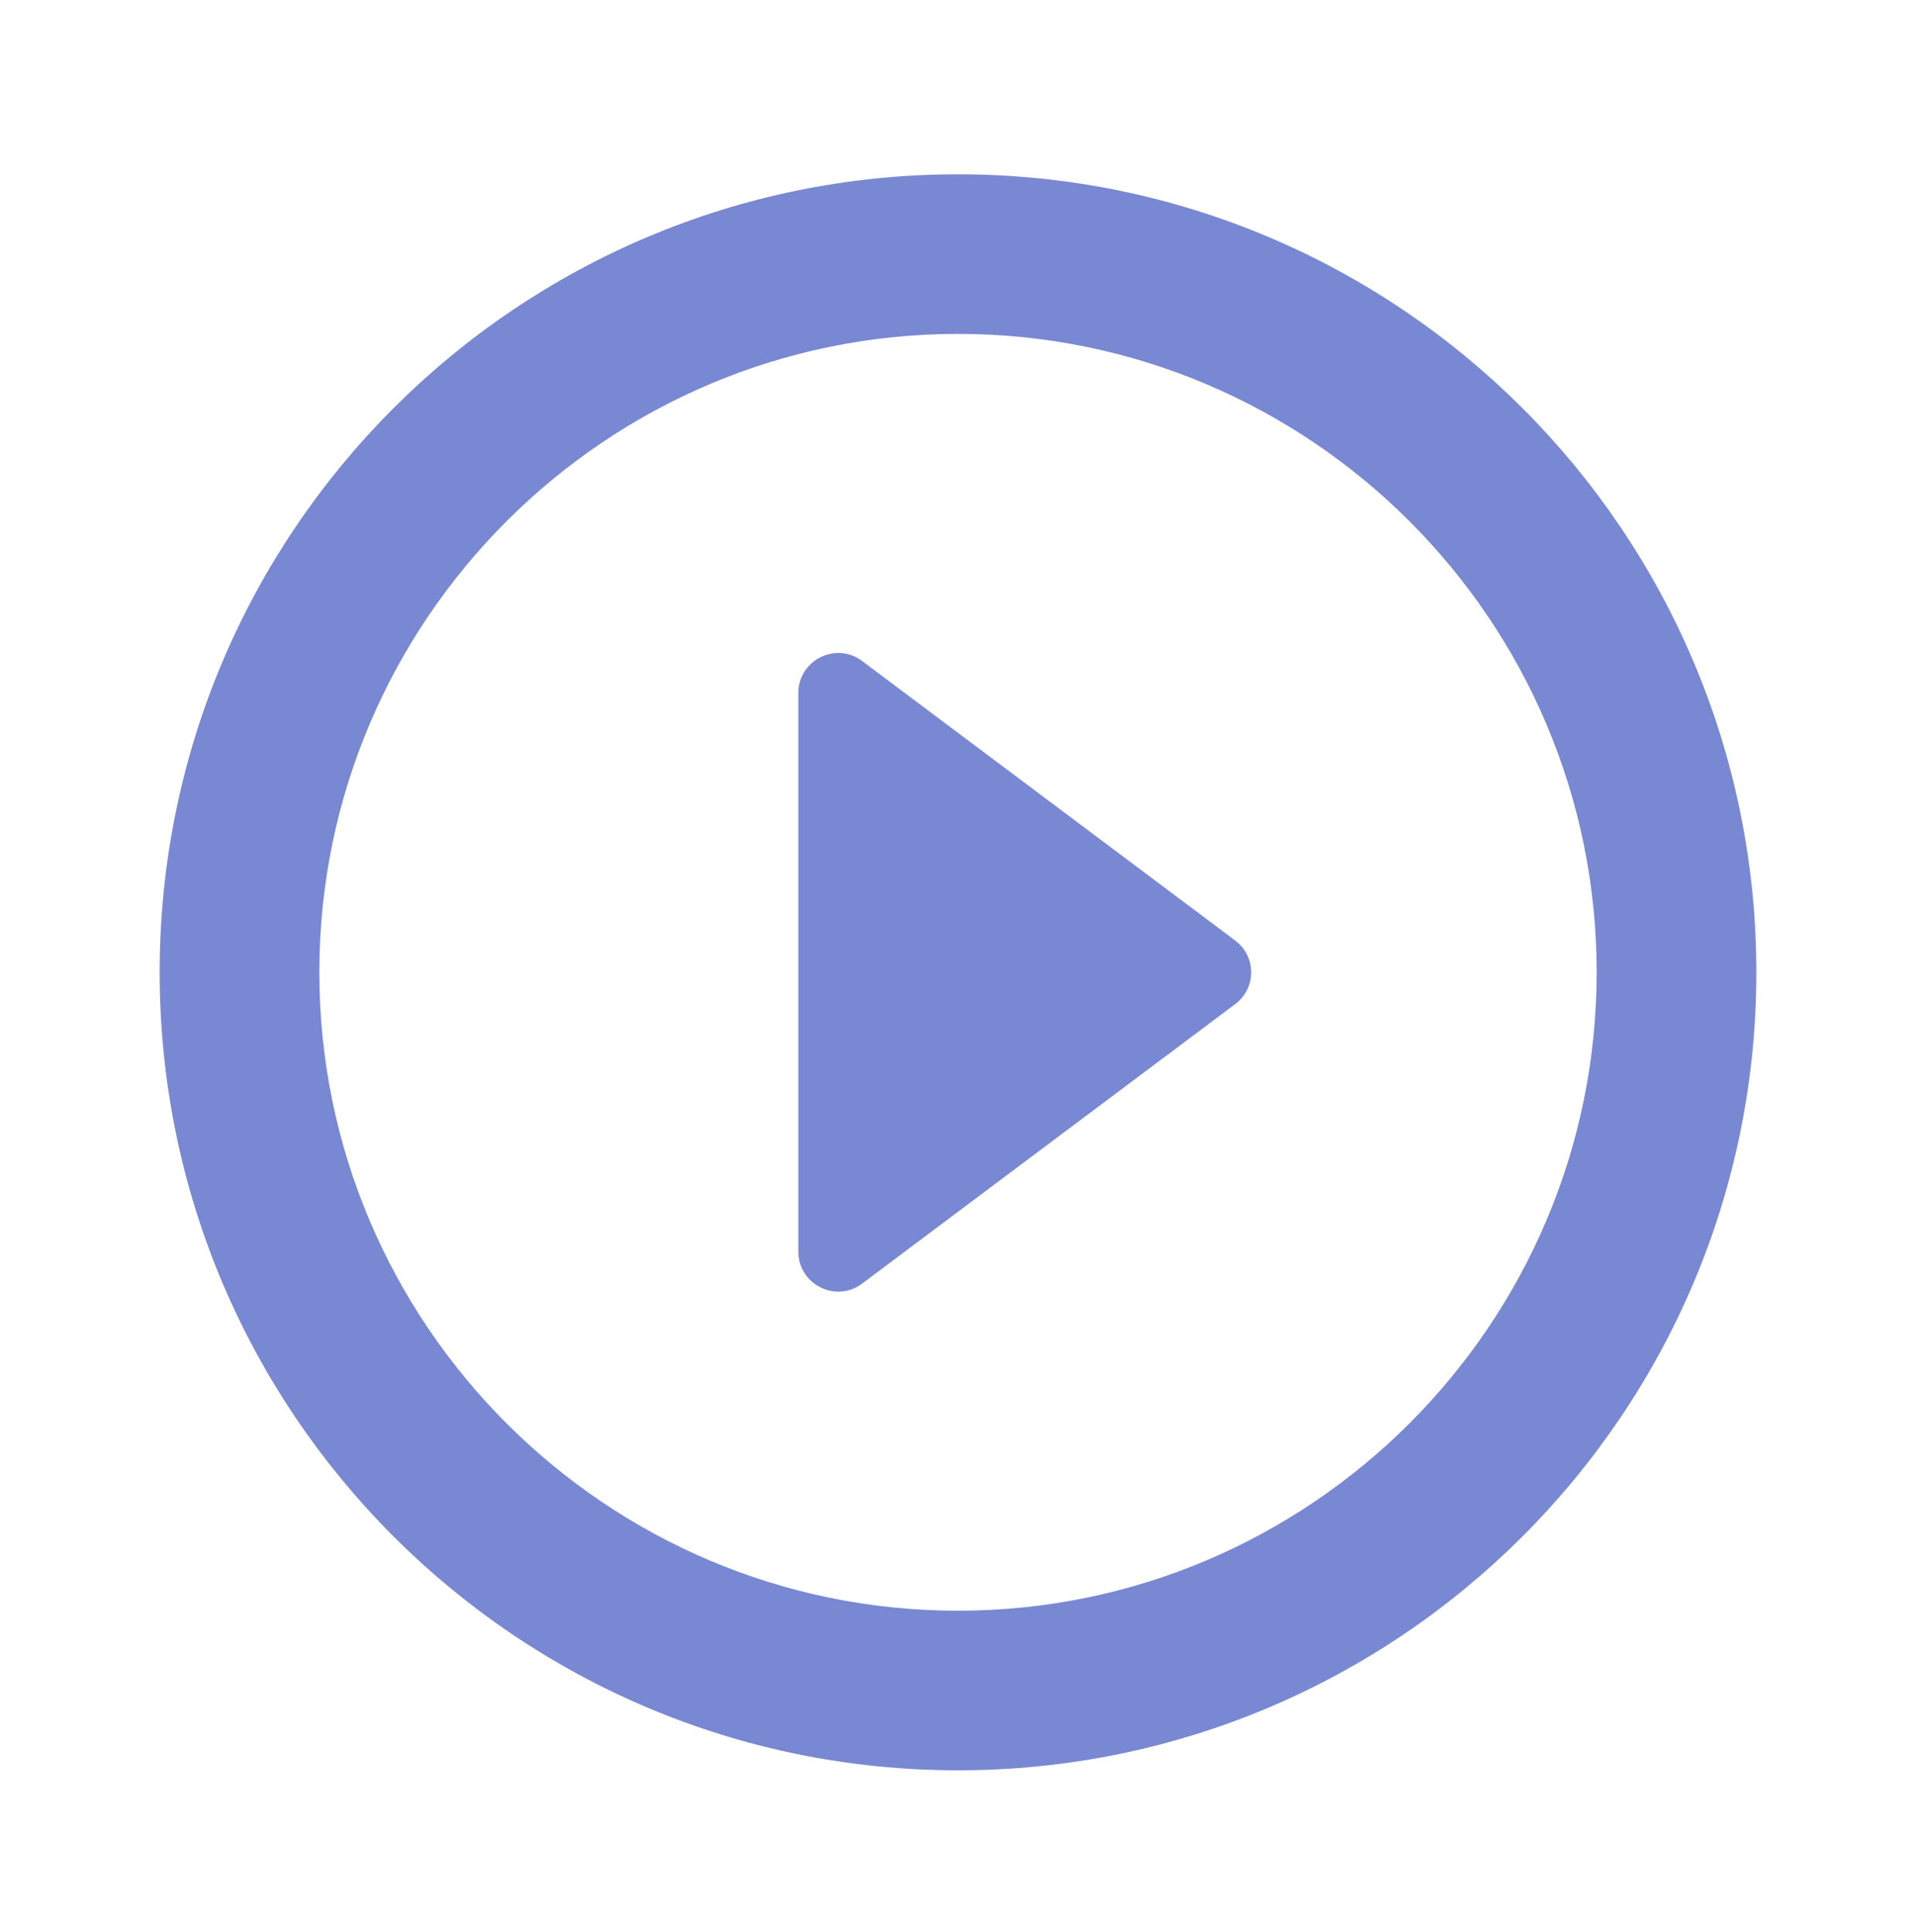
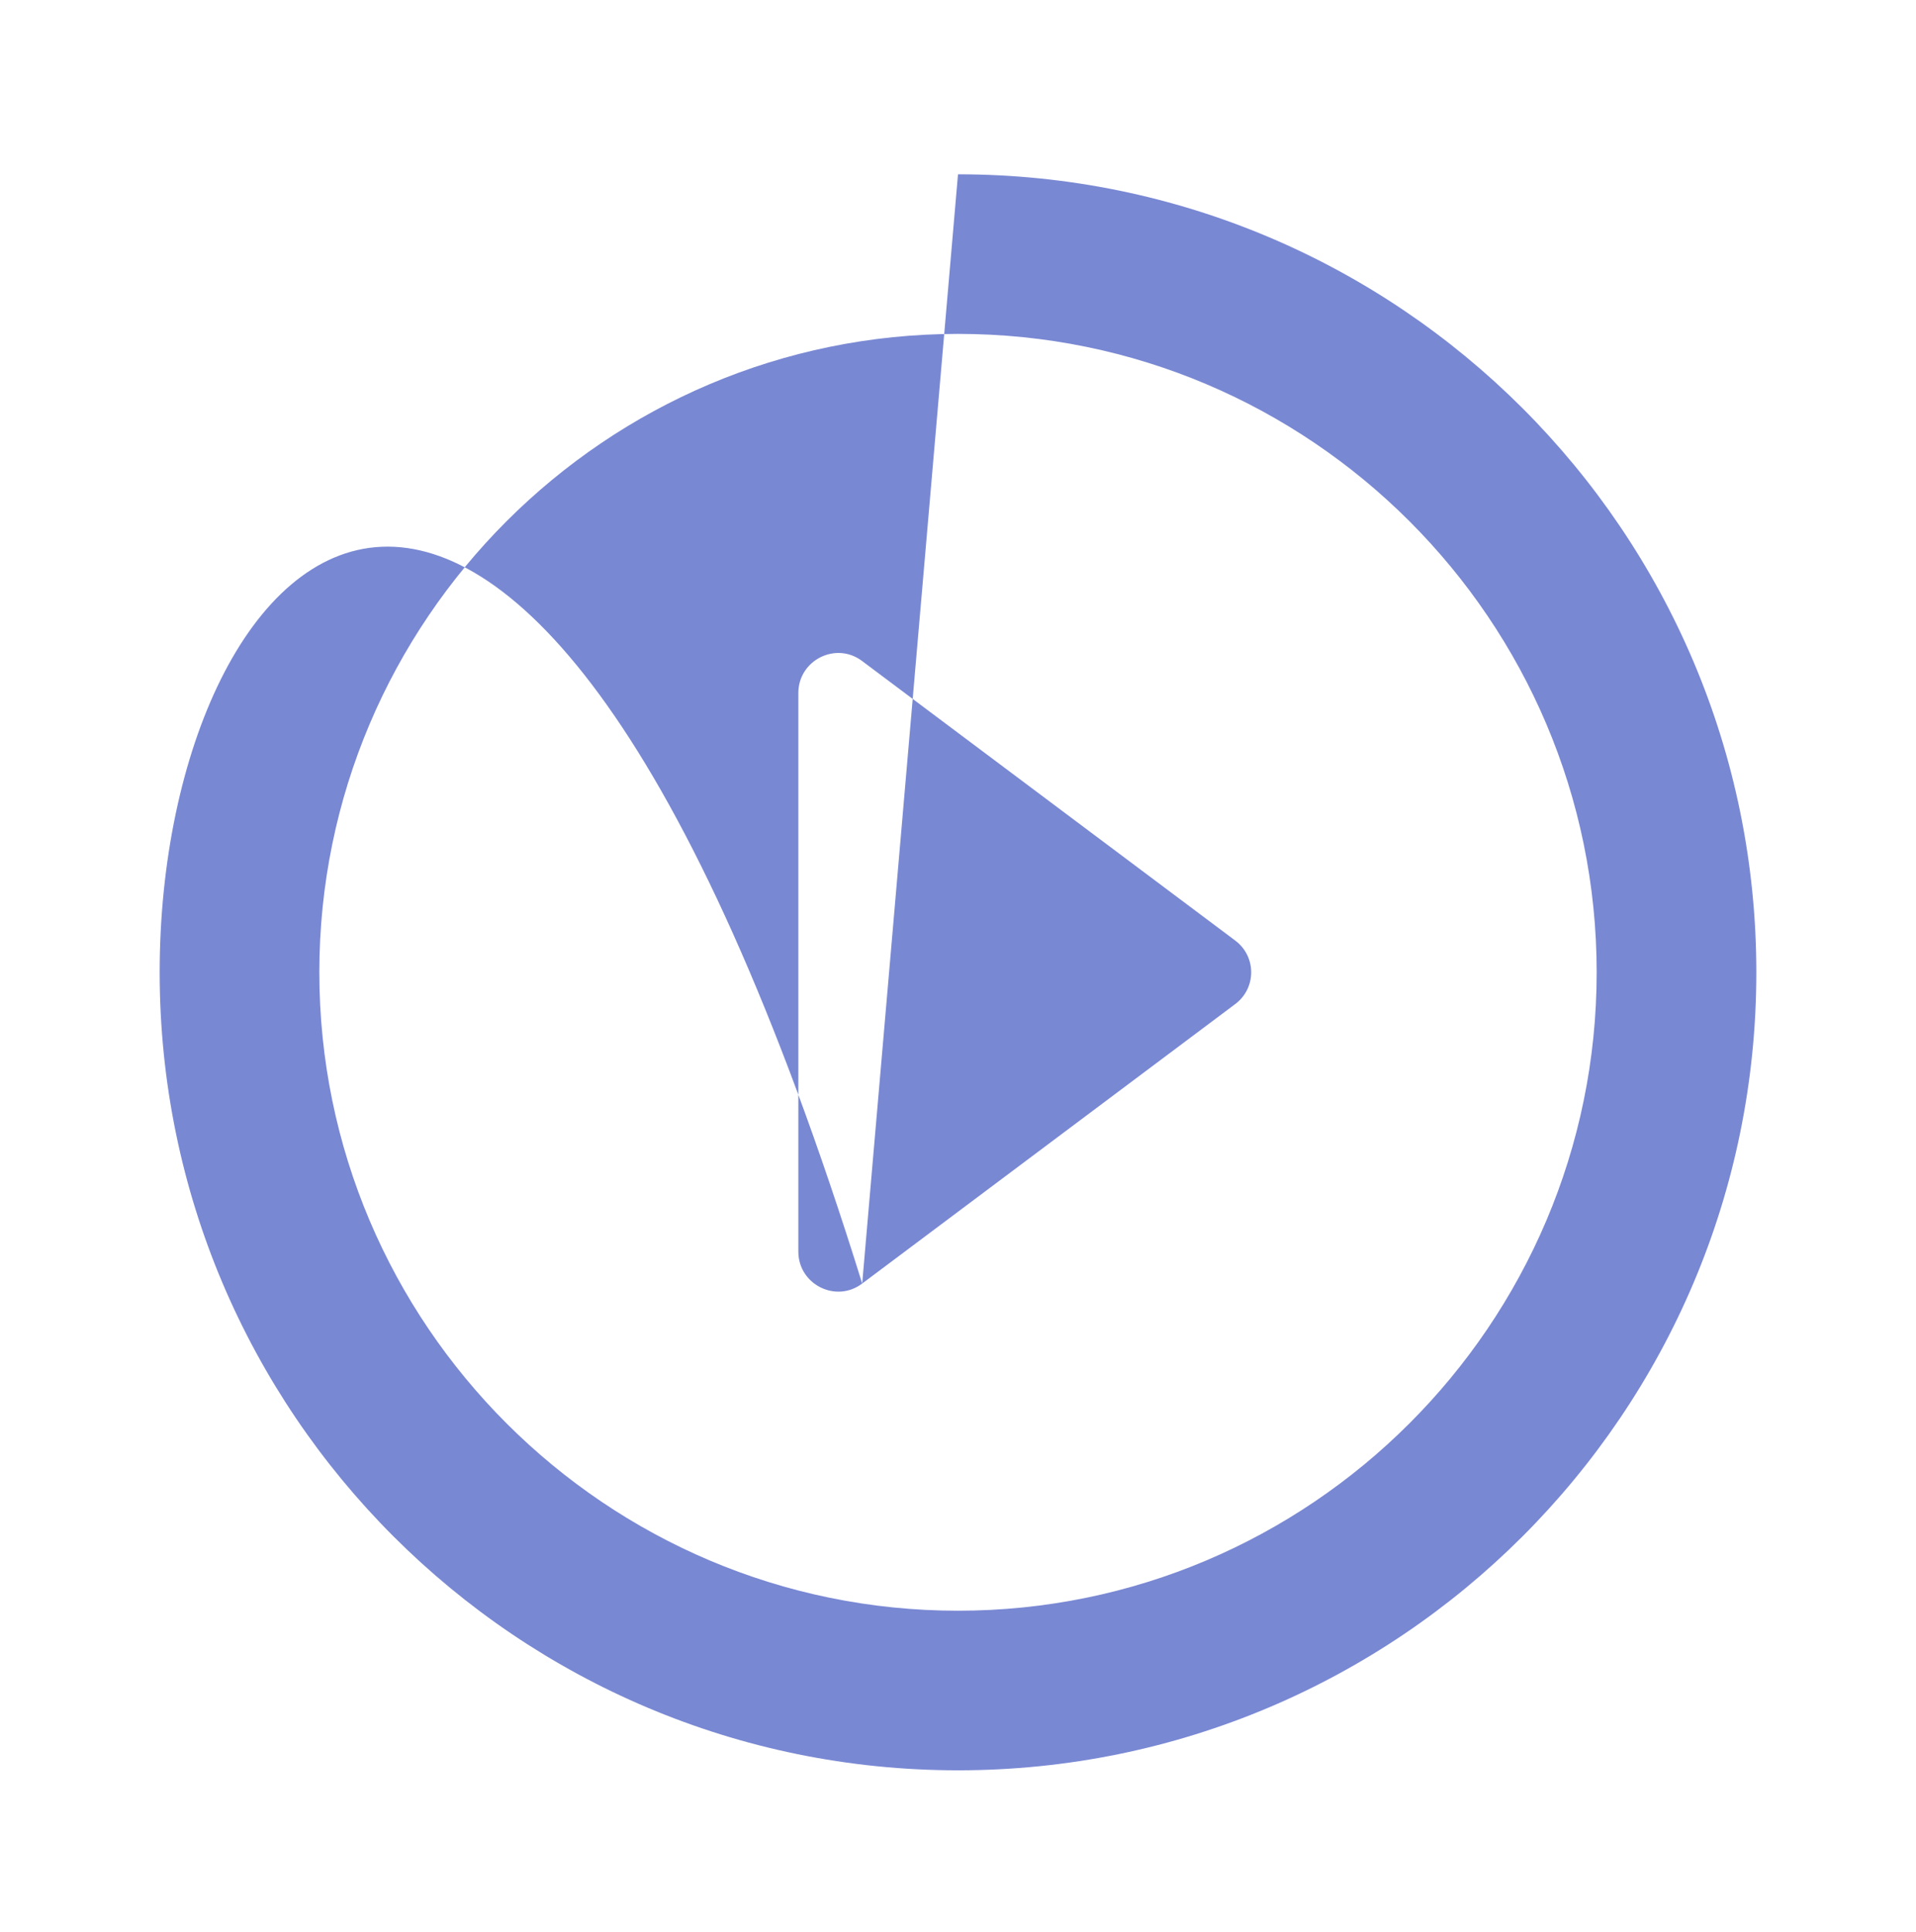
<svg xmlns="http://www.w3.org/2000/svg" width="120" height="121" viewBox="0 0 120 121" fill="none">
-   <path d="M54 80.392L77.35 62.898C78.7 61.899 78.7 59.9 77.35 58.9L54 41.406C52.35 40.157 50 41.356 50 43.405V78.393C50 80.442 52.35 81.642 54 80.392ZM60 10.917C32.4 10.917 10 33.309 10 60.899C10 88.489 32.4 110.881 60 110.881C87.6 110.881 110 88.489 110 60.899C110 33.309 87.6 10.917 60 10.917ZM60 100.885C37.95 100.885 20 82.941 20 60.899C20 38.857 37.95 20.913 60 20.913C82.05 20.913 100 38.857 100 60.899C100 82.941 82.05 100.885 60 100.885Z" fill="#7988D3" />
+   <path d="M54 80.392L77.35 62.898C78.7 61.899 78.7 59.9 77.35 58.9L54 41.406C52.35 40.157 50 41.356 50 43.405V78.393C50 80.442 52.35 81.642 54 80.392ZC32.4 10.917 10 33.309 10 60.899C10 88.489 32.4 110.881 60 110.881C87.6 110.881 110 88.489 110 60.899C110 33.309 87.6 10.917 60 10.917ZM60 100.885C37.95 100.885 20 82.941 20 60.899C20 38.857 37.95 20.913 60 20.913C82.05 20.913 100 38.857 100 60.899C100 82.941 82.05 100.885 60 100.885Z" fill="#7988D3" />
</svg>